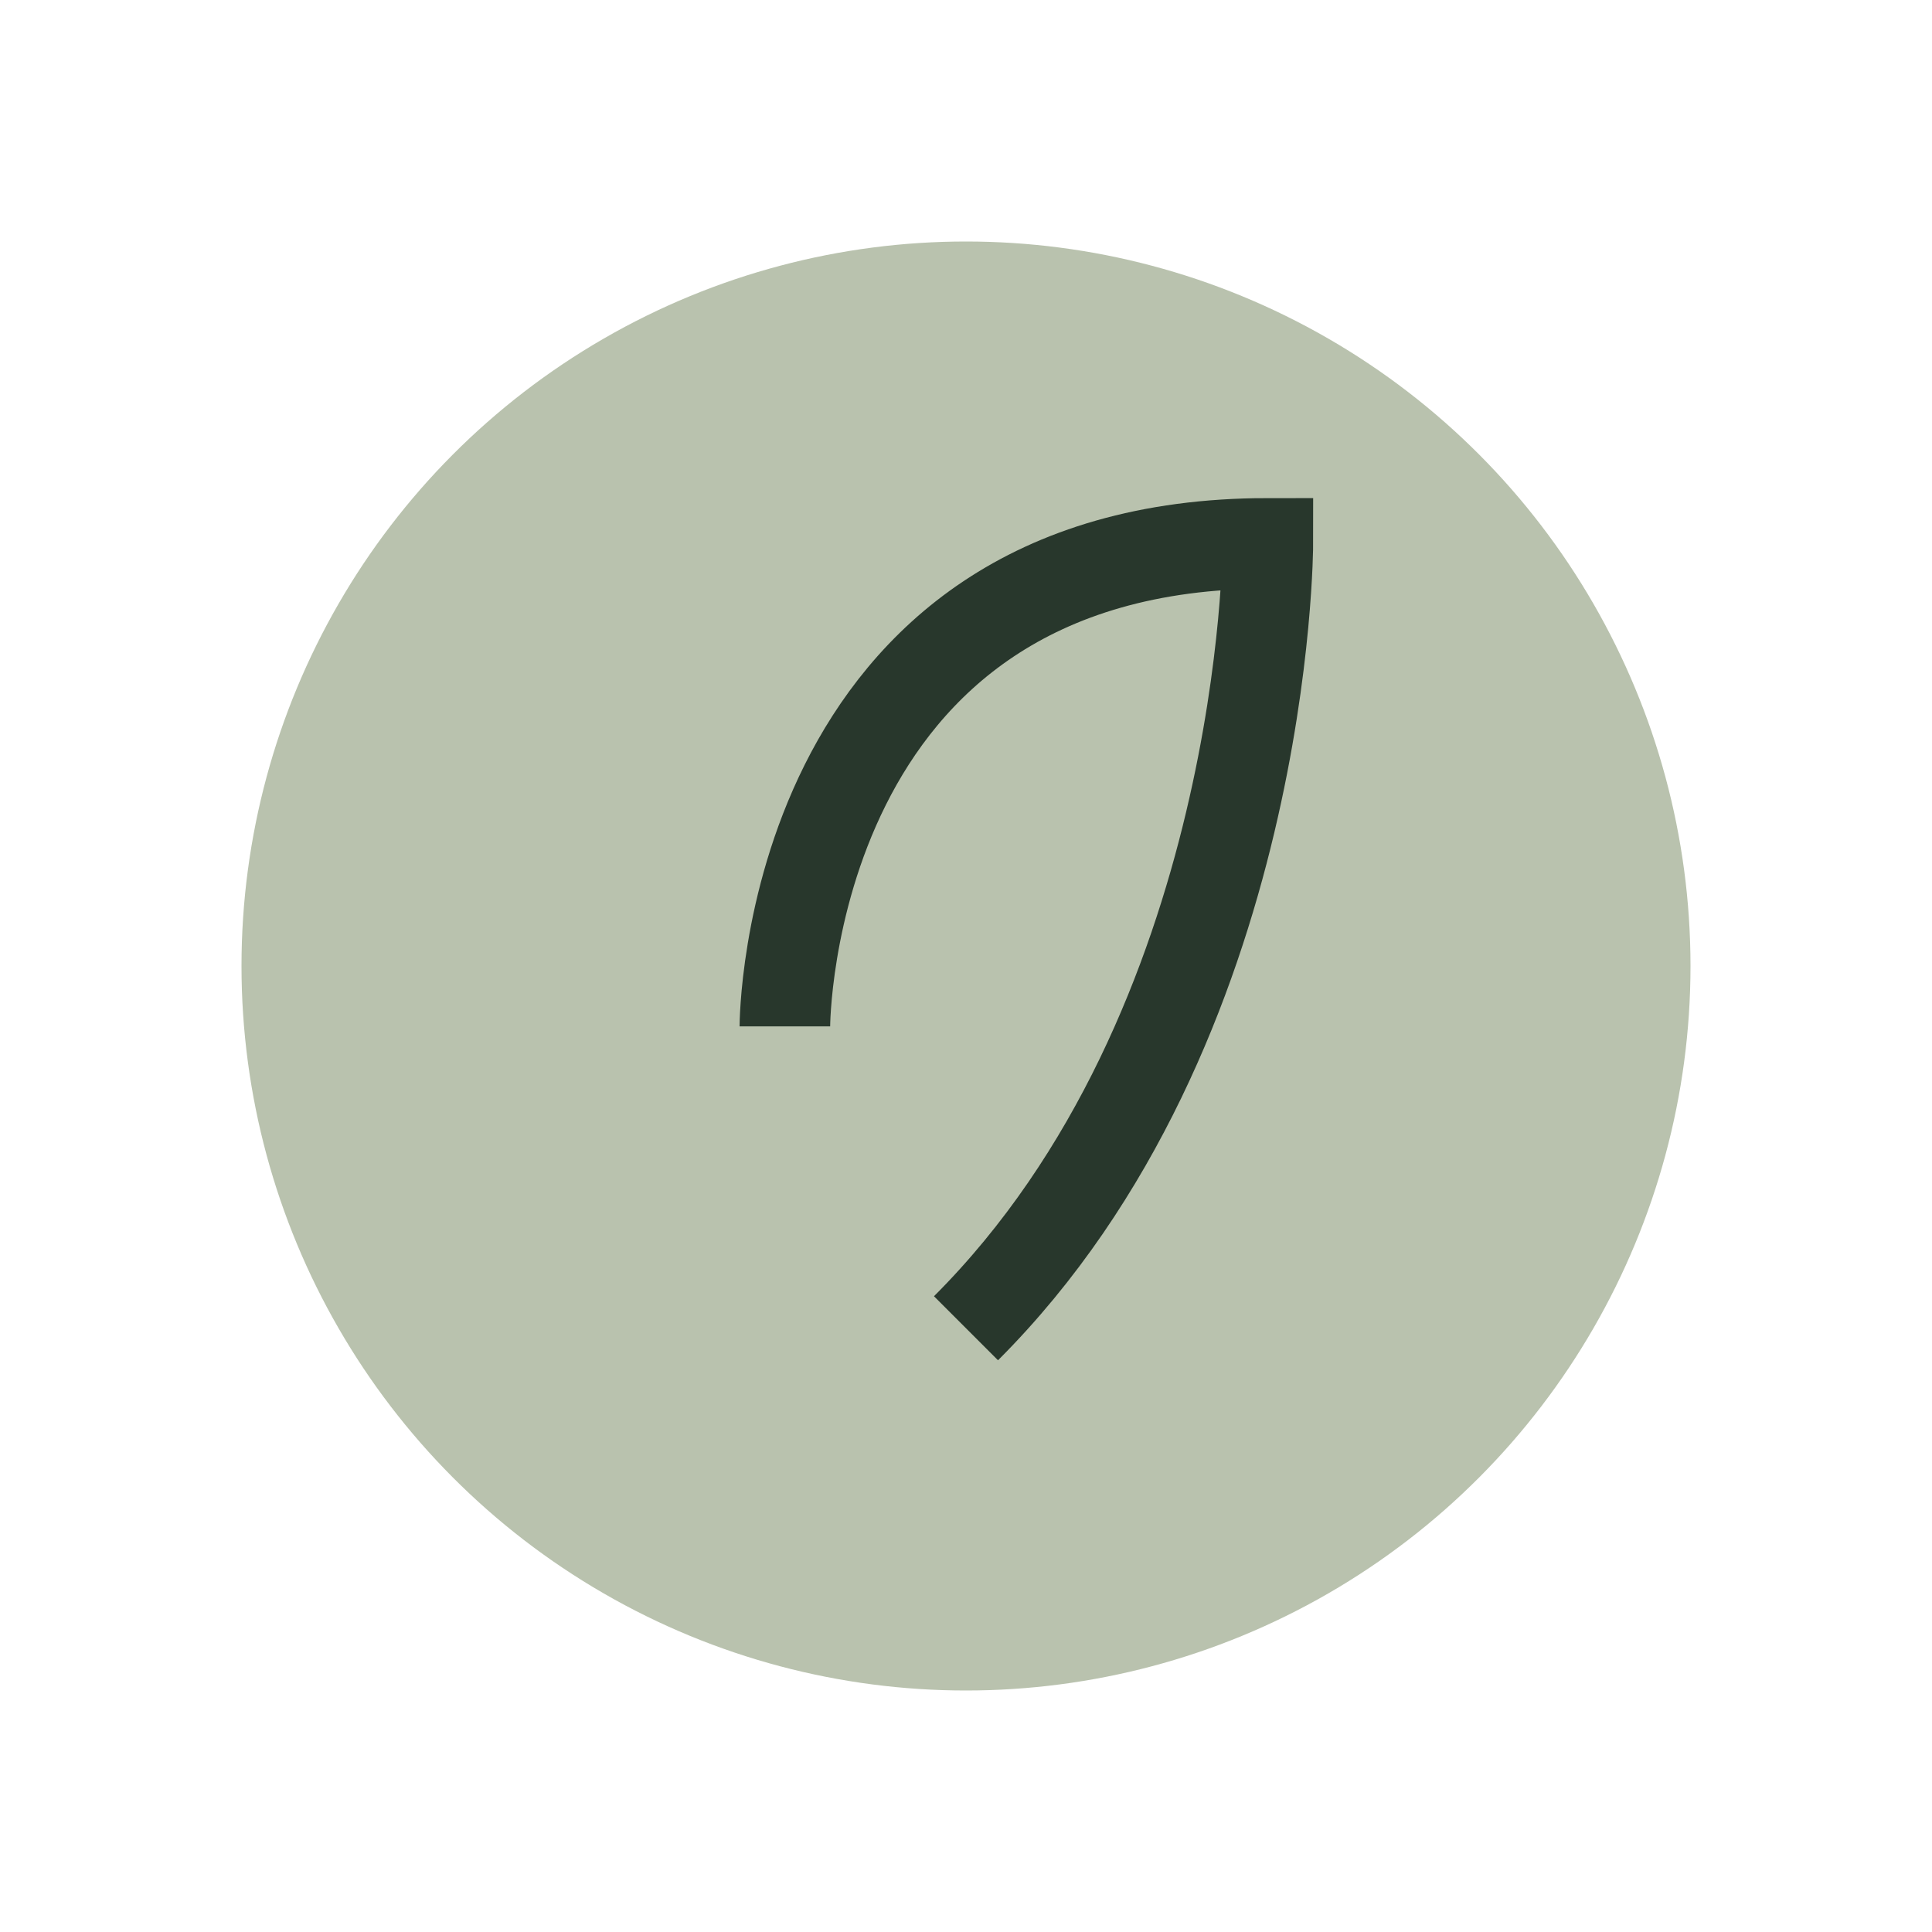
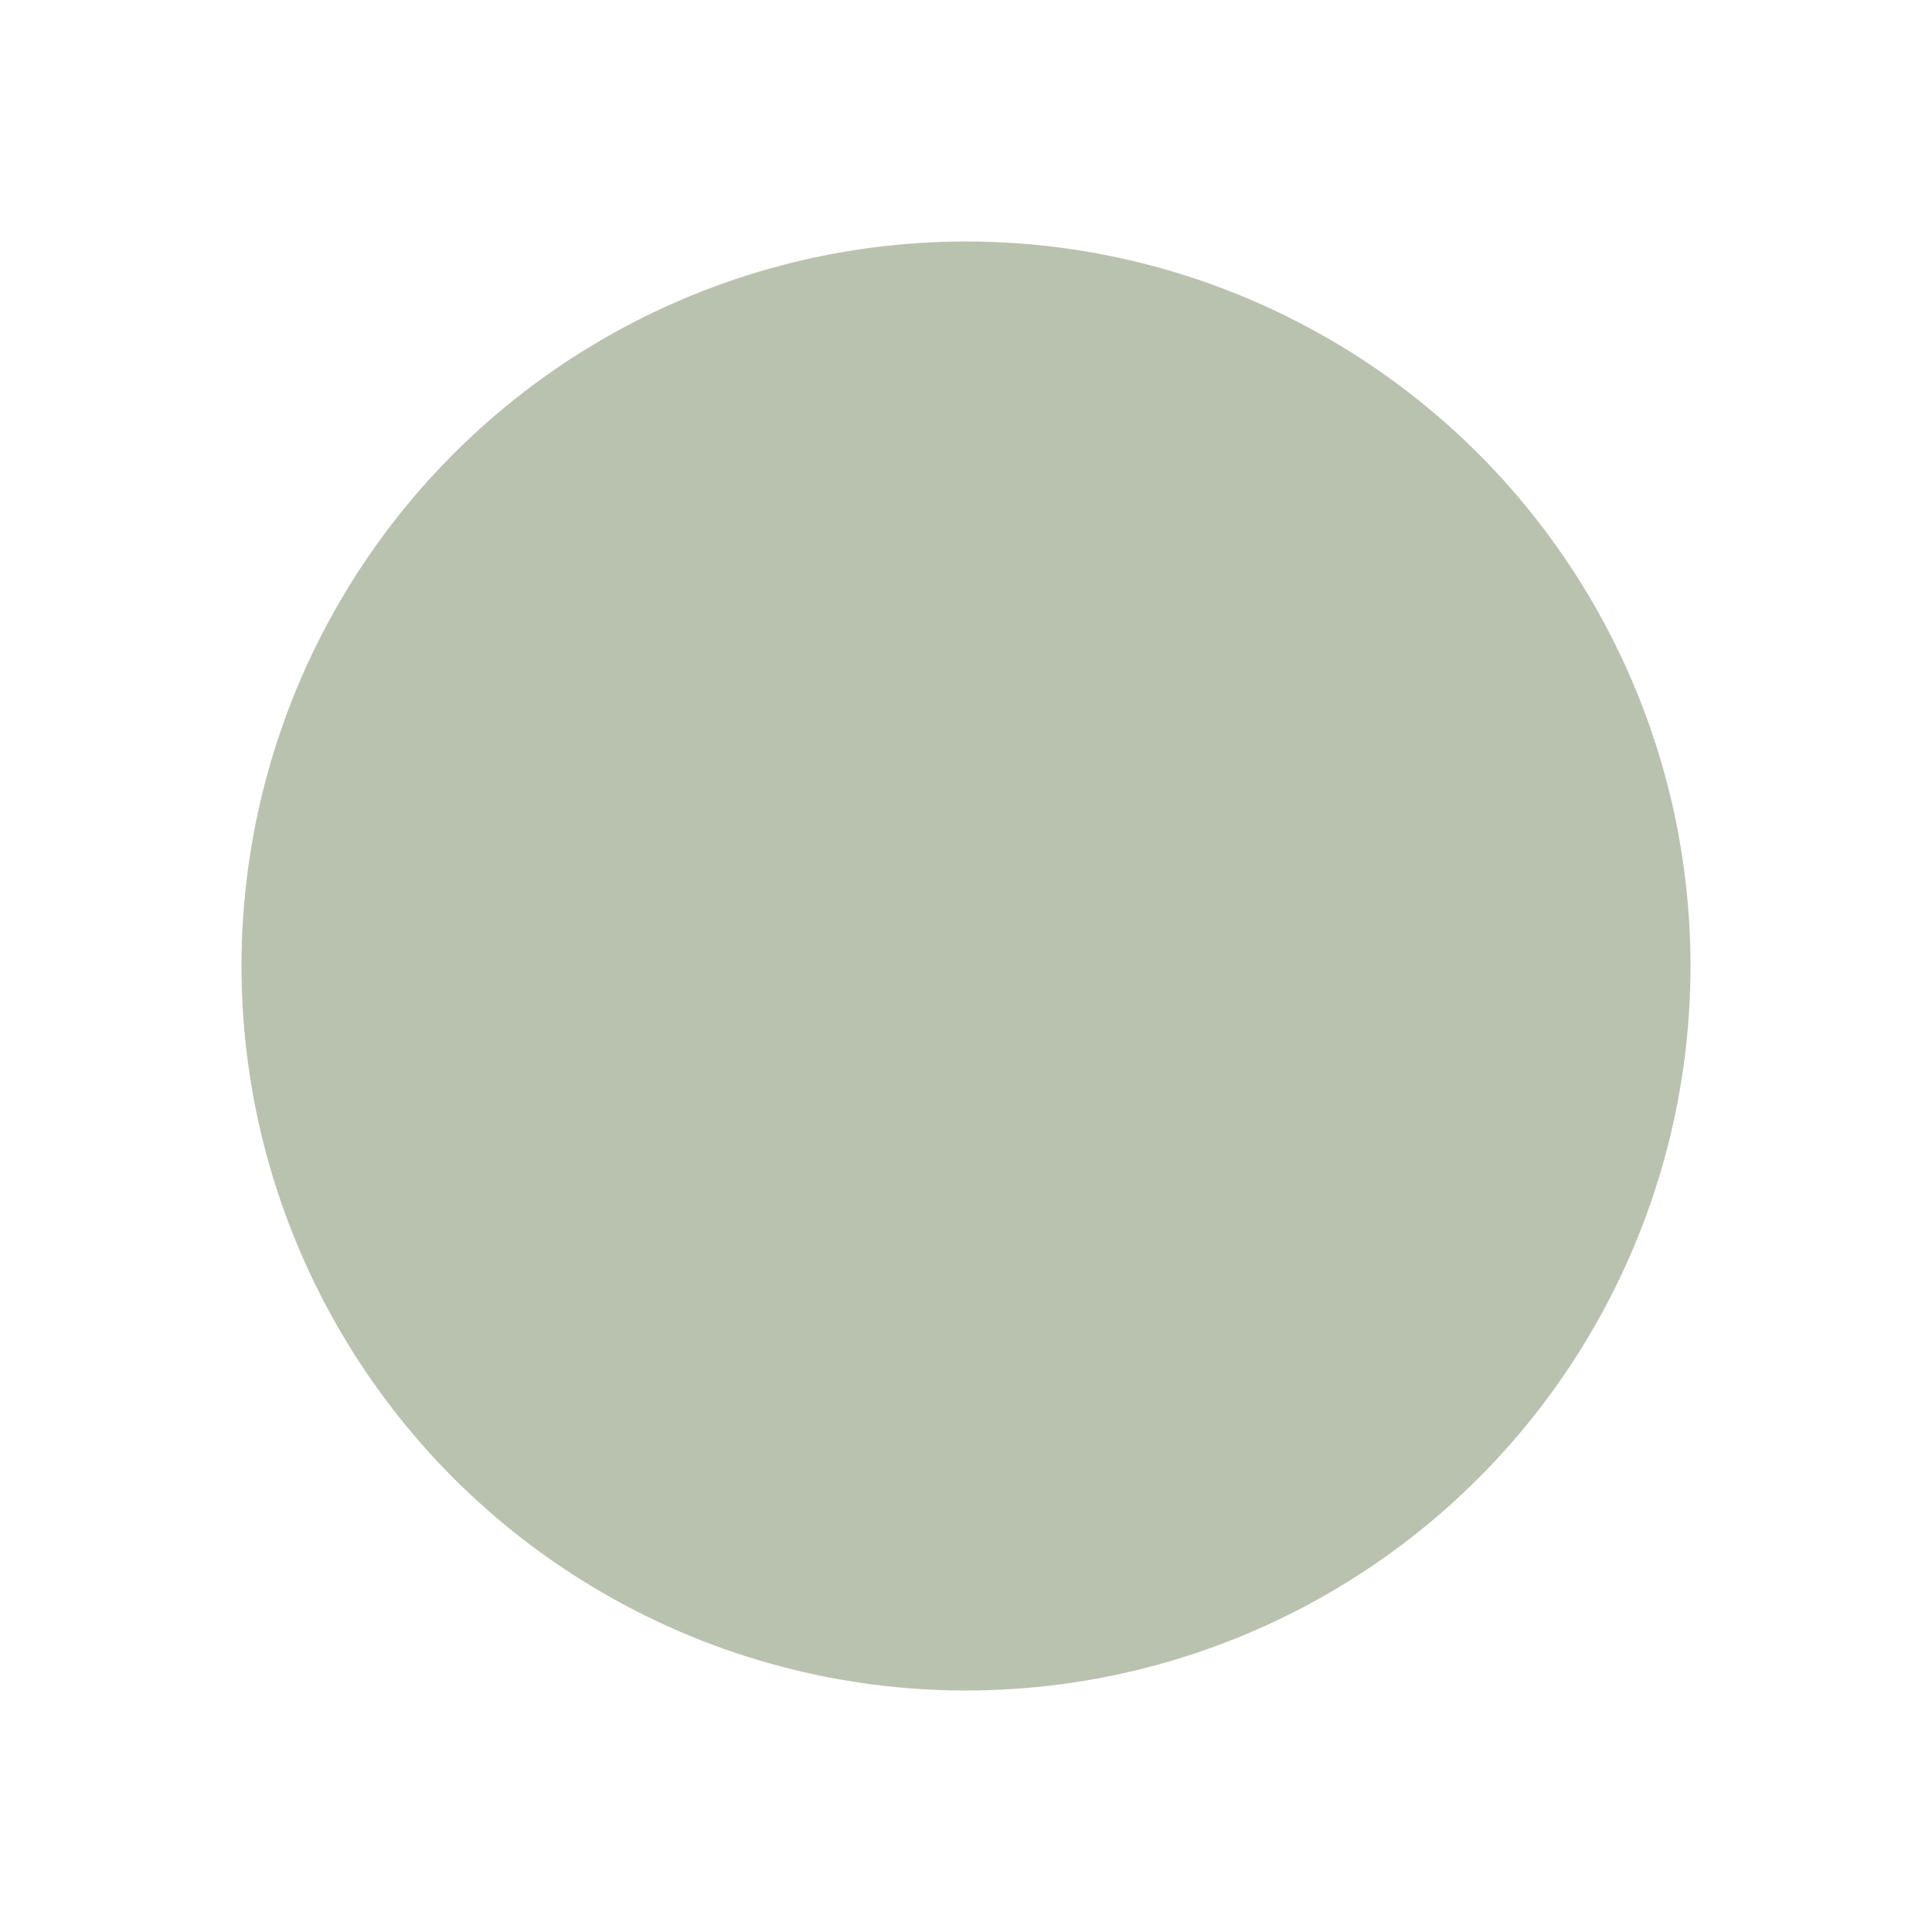
<svg xmlns="http://www.w3.org/2000/svg" width="32" height="32" viewBox="0 0 32 32">
  <circle cx="16" cy="16" r="12" fill="#B9C2AE" />
-   <path d="M16 22c5-5 5-13 5-13-8 0-8 8-8 8" stroke="#28372C" stroke-width="1.5" fill="none" />
</svg>